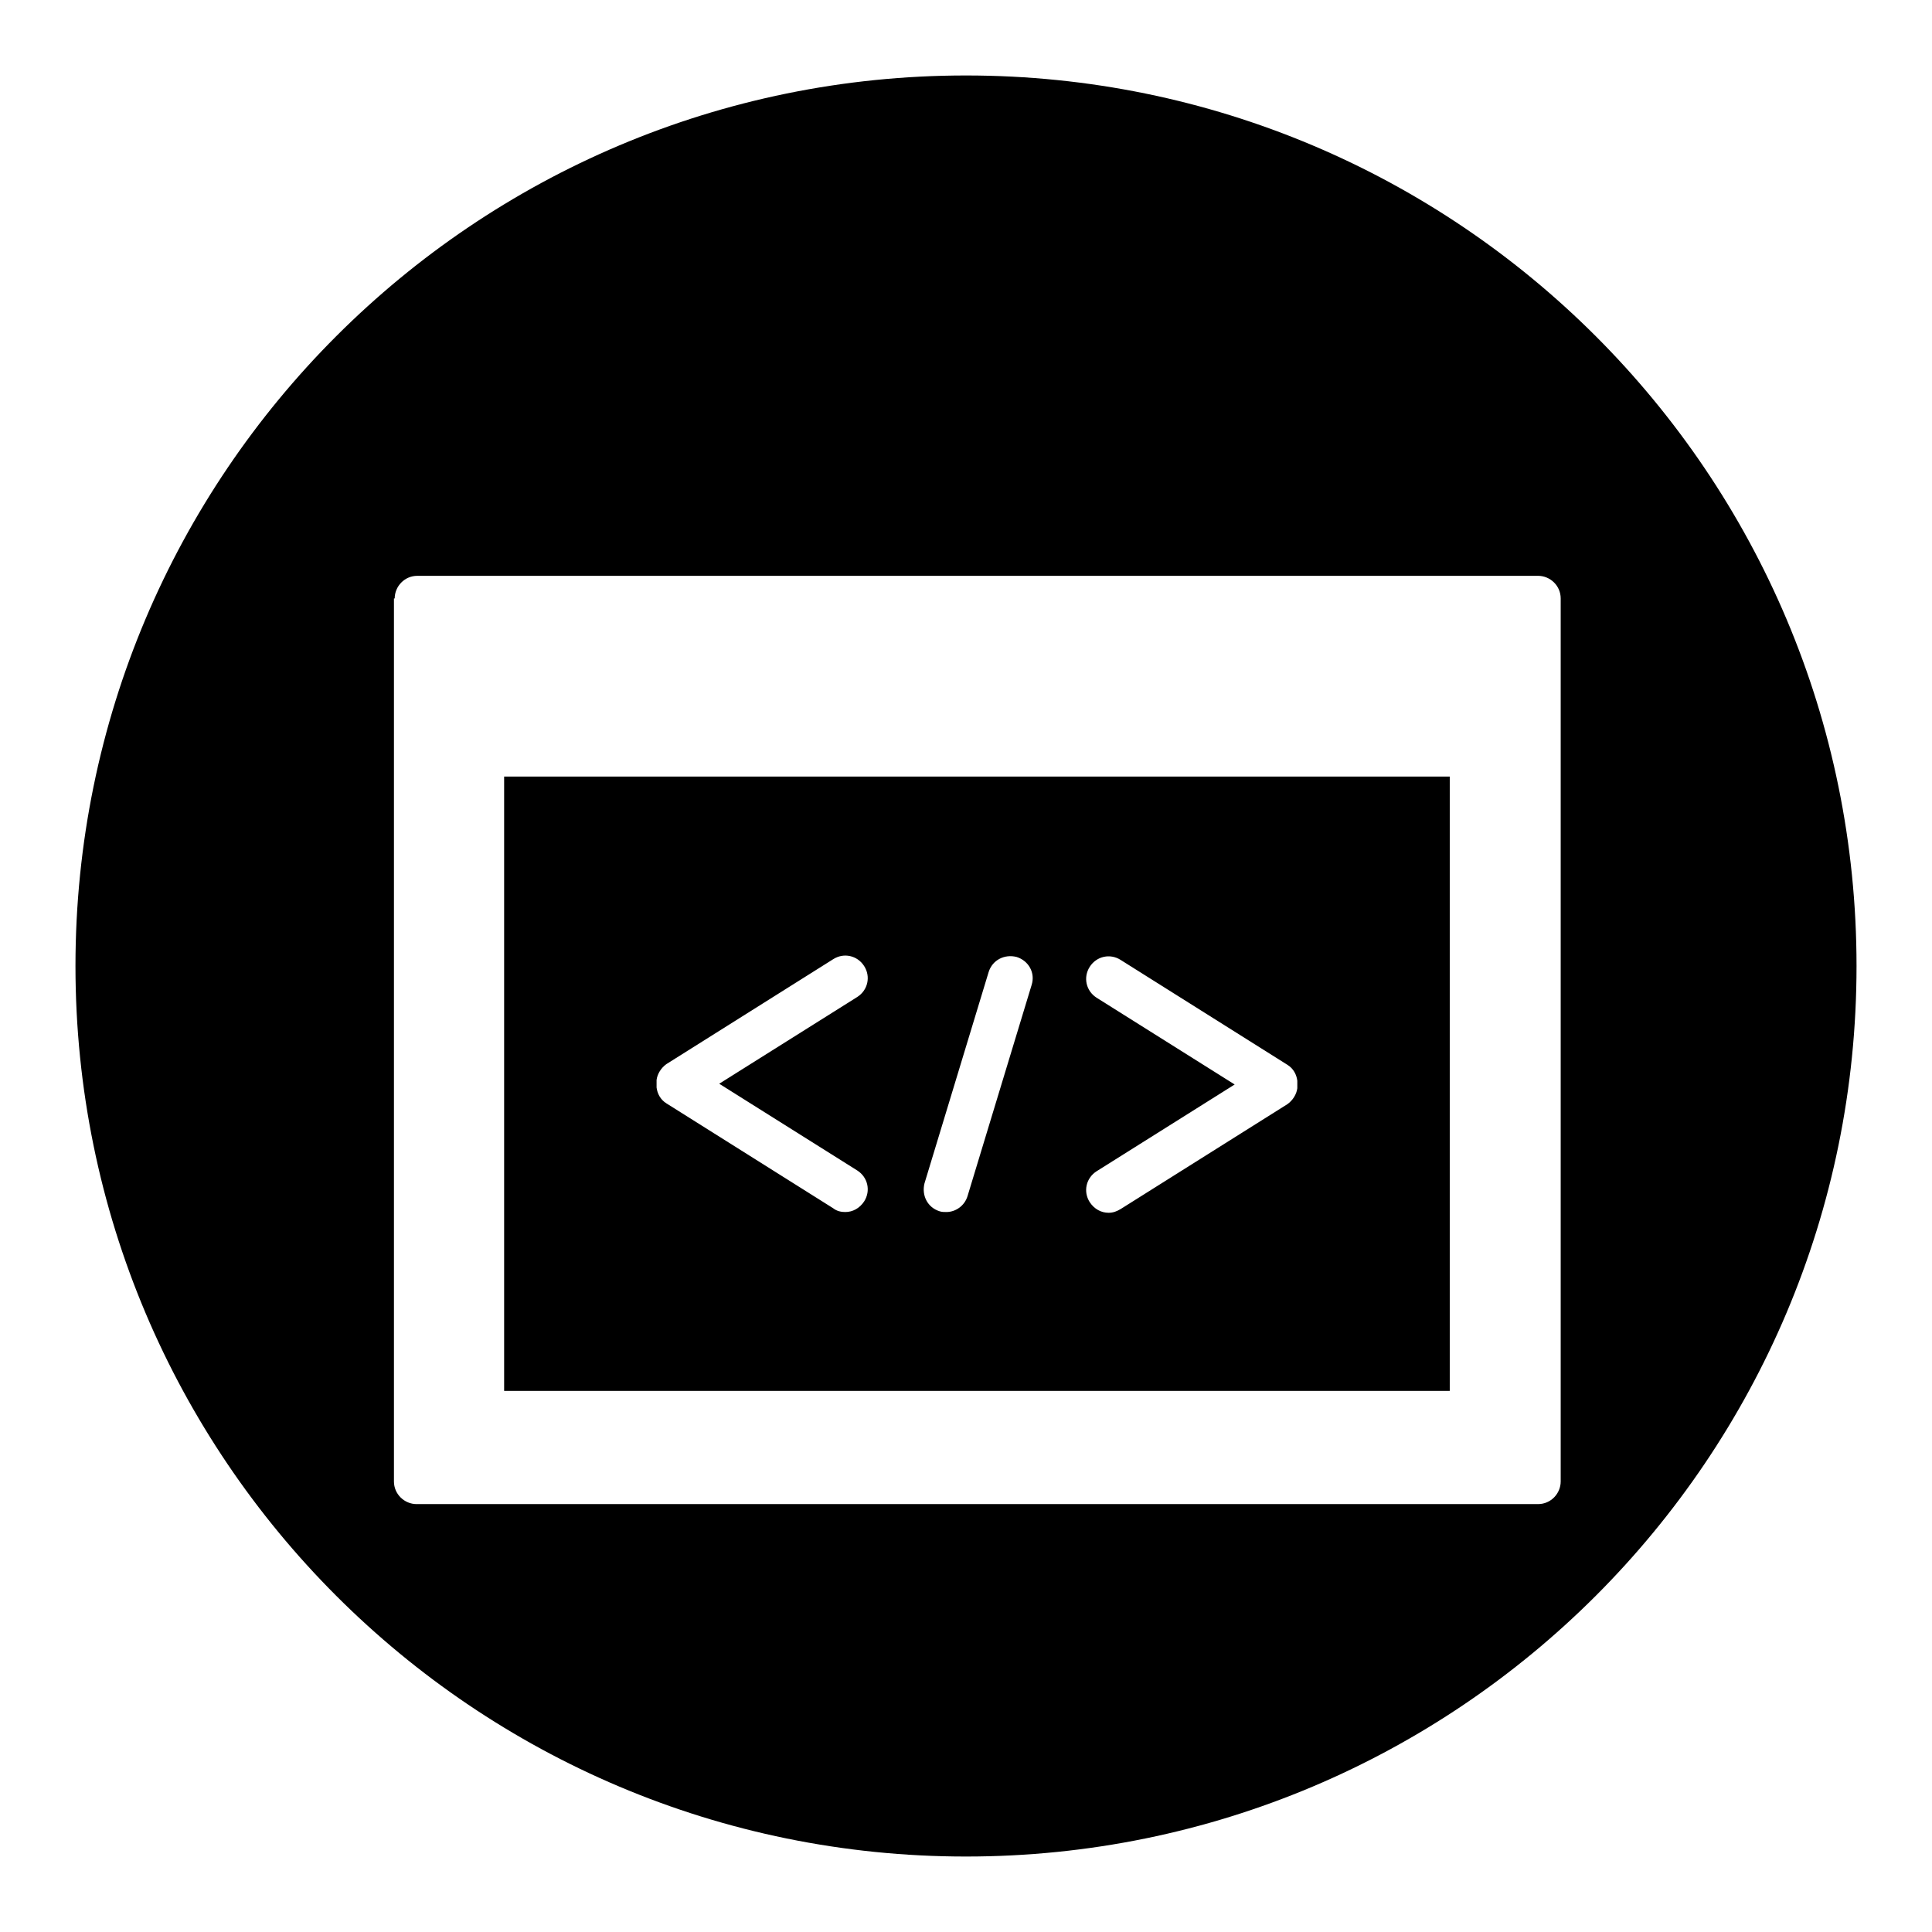
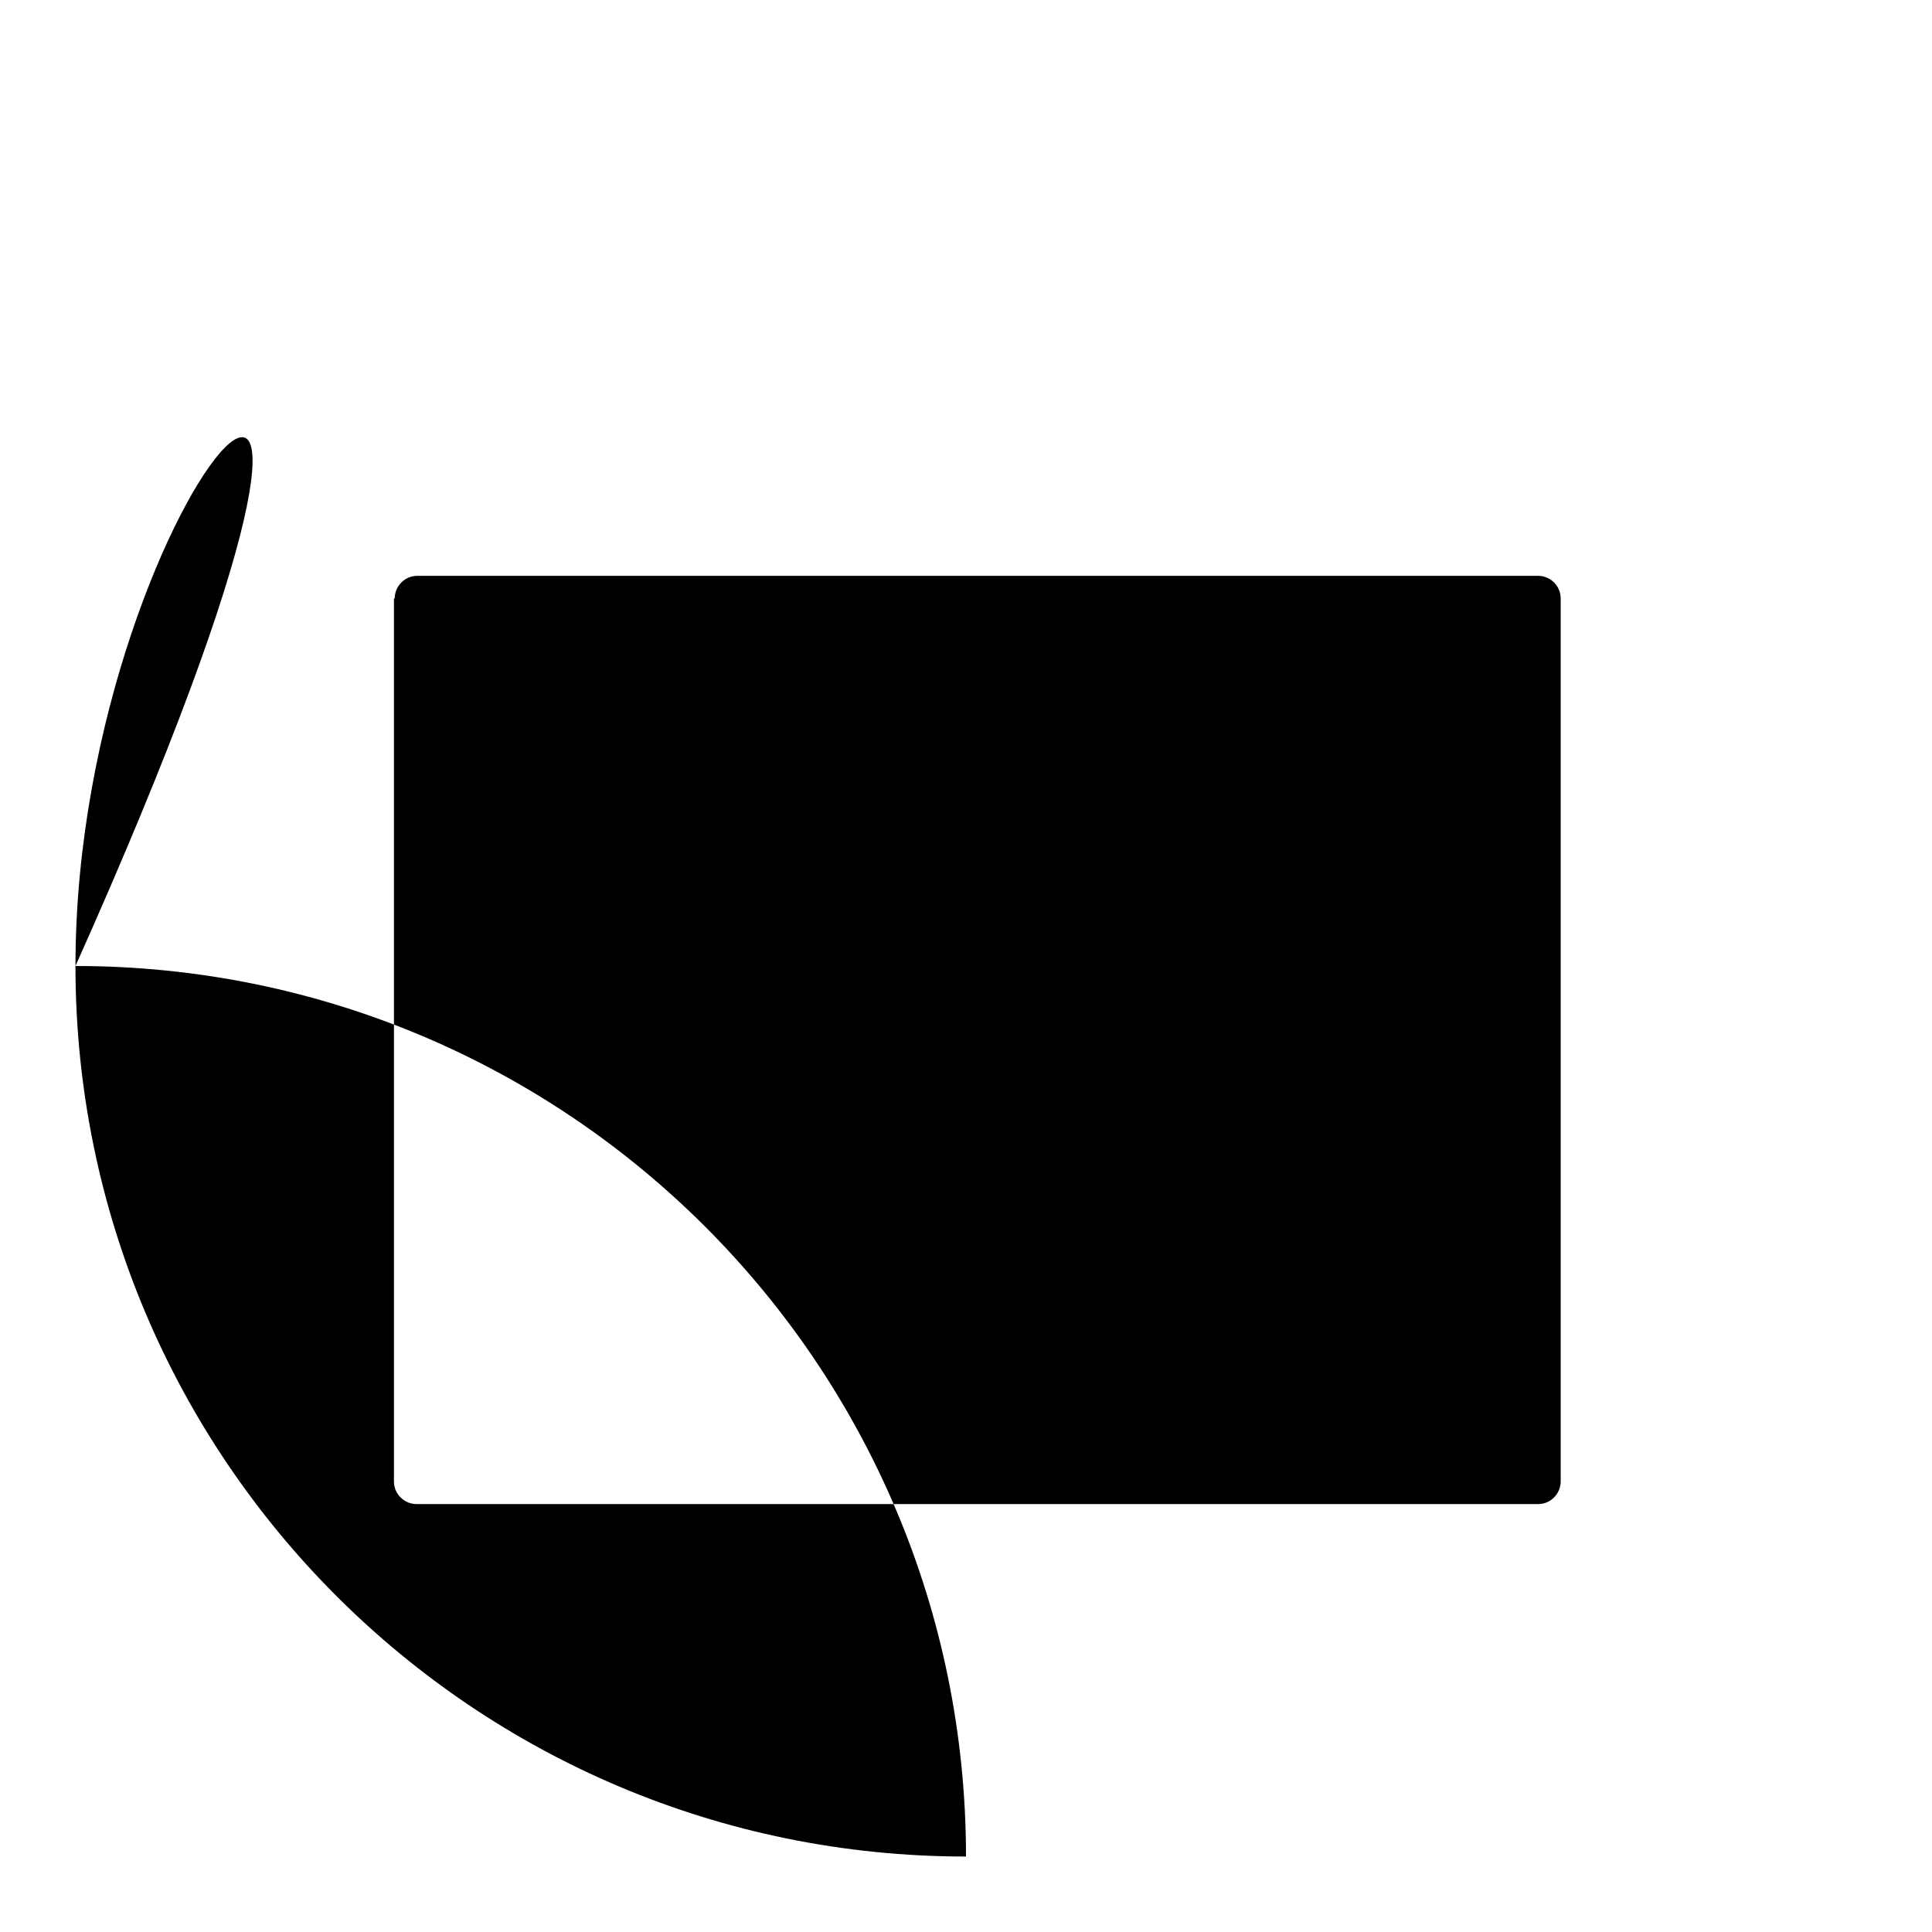
<svg xmlns="http://www.w3.org/2000/svg" version="1.1" x="0px" y="0px" viewBox="0 0 256 256" enable-background="new 0 0 256 256" xml:space="preserve">
  <g>
    <g>
      <g>
        <g>
-           <path fill="#000000" d="M128,246c65.2,0,118-52.8,118-118c0-65.2-52.8-118-118-118C62.8,10,10,62.8,10,128C10,193.2,62.8,246,128,246z M52.3,79.3c0-1.6,1.3-3,3-3h148.5c1.6,0,3,1.3,3,3v117c0,1.6-1.3,3-3,3H55.2c-1.6,0-3-1.3-3-3V79.3L52.3,79.3z" />
-           <path fill="#000000" d="M192.2,102.9H66.8v81.4h125.3V102.9z M113.6,155.1c1.4,0.9,1.8,2.7,0.9,4.1c-0.6,0.9-1.5,1.4-2.5,1.4c-0.5,0-1.1-0.1-1.6-0.5l-22.1-13.9c-0.8-0.5-1.2-1.3-1.3-2.1c0-0.2,0-0.3,0-0.5c0-0.2,0-0.3,0-0.5c0.1-0.8,0.6-1.6,1.3-2.1l22.1-13.9c1.4-0.9,3.2-0.5,4.1,0.9c0.9,1.4,0.5,3.2-0.9,4.1l-18.3,11.5L113.6,155.1z M136.7,130.5l-8.5,28c-0.4,1.3-1.6,2.1-2.8,2.1c-0.3,0-0.6,0-0.9-0.1c-1.6-0.5-2.4-2.1-2-3.7l8.5-28c0.5-1.6,2.1-2.4,3.7-2C136.3,127.3,137.2,128.9,136.7,130.5z M171.9,144.2c-0.1,0.8-0.6,1.6-1.3,2.1l-22.1,13.9c-0.5,0.3-1,0.5-1.6,0.5c-1,0-1.9-0.5-2.5-1.4c-0.9-1.4-0.5-3.2,0.9-4.1l18.3-11.5l-18.3-11.5c-1.4-0.9-1.8-2.7-0.9-4.1c0.9-1.4,2.7-1.8,4.1-0.9l22.1,13.9c0.8,0.5,1.2,1.3,1.3,2.1c0,0.2,0,0.3,0,0.5C171.9,143.9,171.9,144,171.9,144.2z" />
+           <path fill="#000000" d="M128,246c0-65.2-52.8-118-118-118C62.8,10,10,62.8,10,128C10,193.2,62.8,246,128,246z M52.3,79.3c0-1.6,1.3-3,3-3h148.5c1.6,0,3,1.3,3,3v117c0,1.6-1.3,3-3,3H55.2c-1.6,0-3-1.3-3-3V79.3L52.3,79.3z" />
        </g>
      </g>
      <g />
      <g />
      <g />
      <g />
      <g />
      <g />
      <g />
      <g />
      <g />
      <g />
      <g />
      <g />
      <g />
      <g />
      <g />
    </g>
  </g>
</svg>